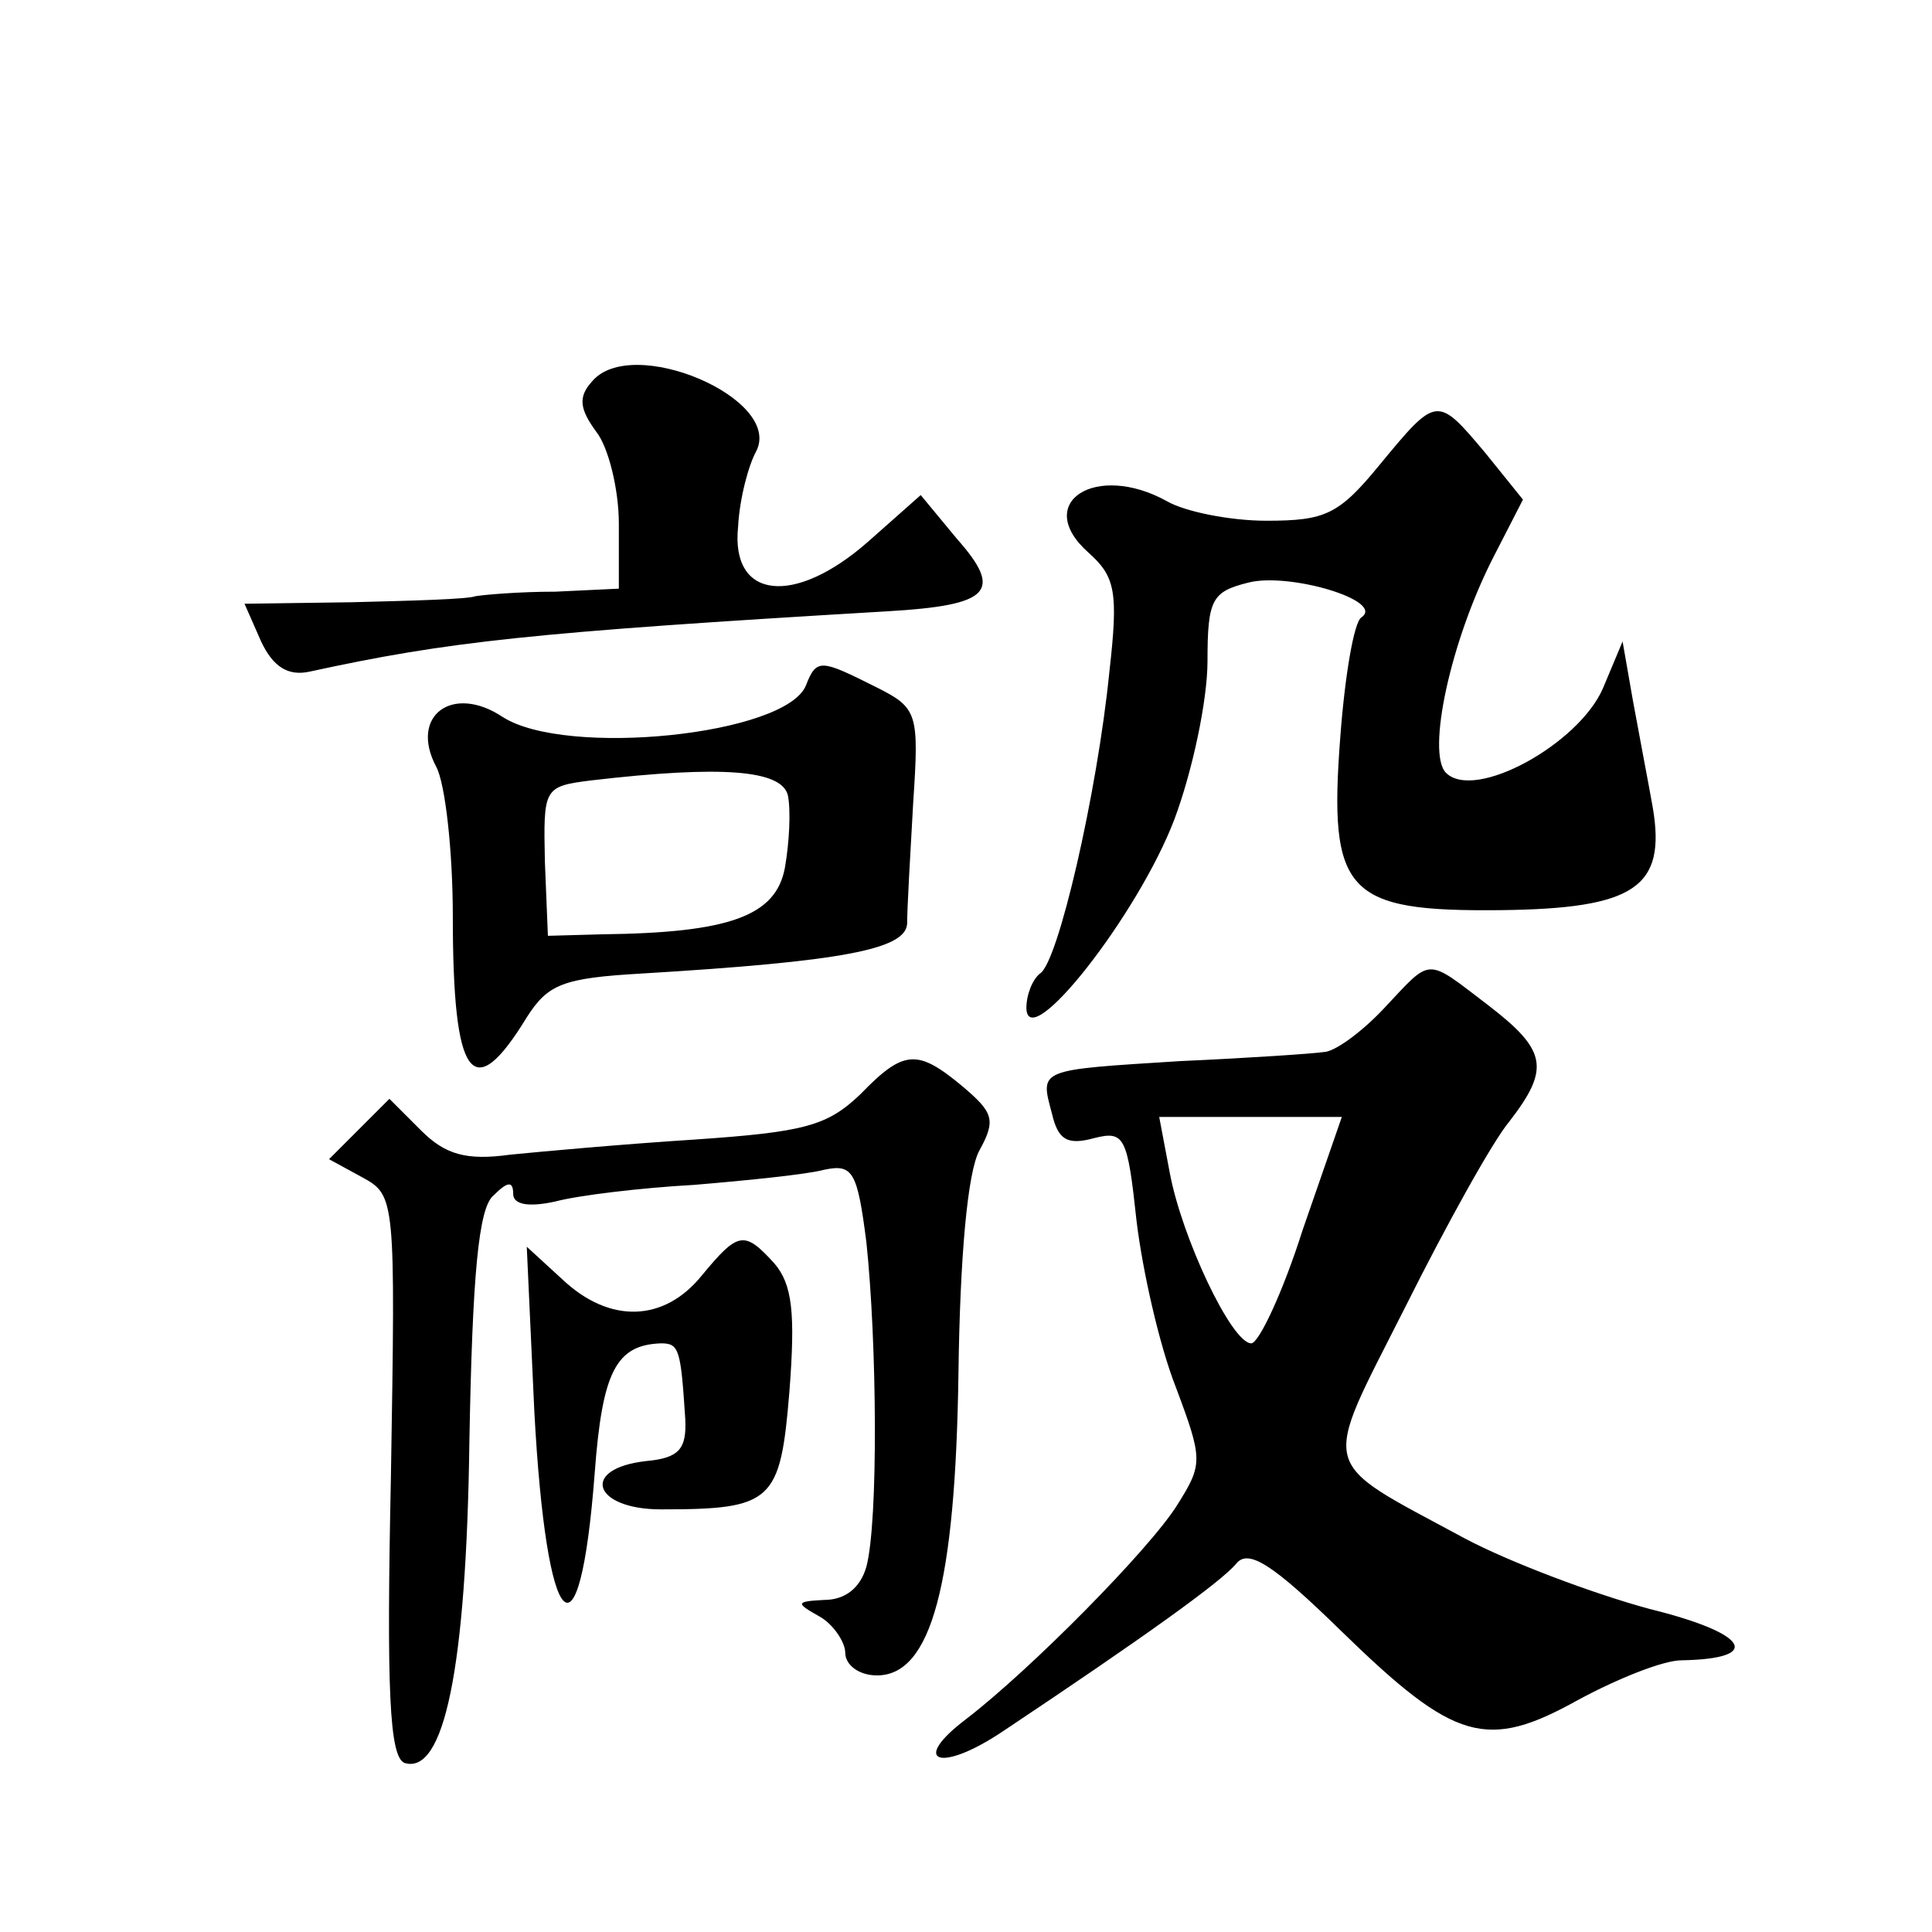
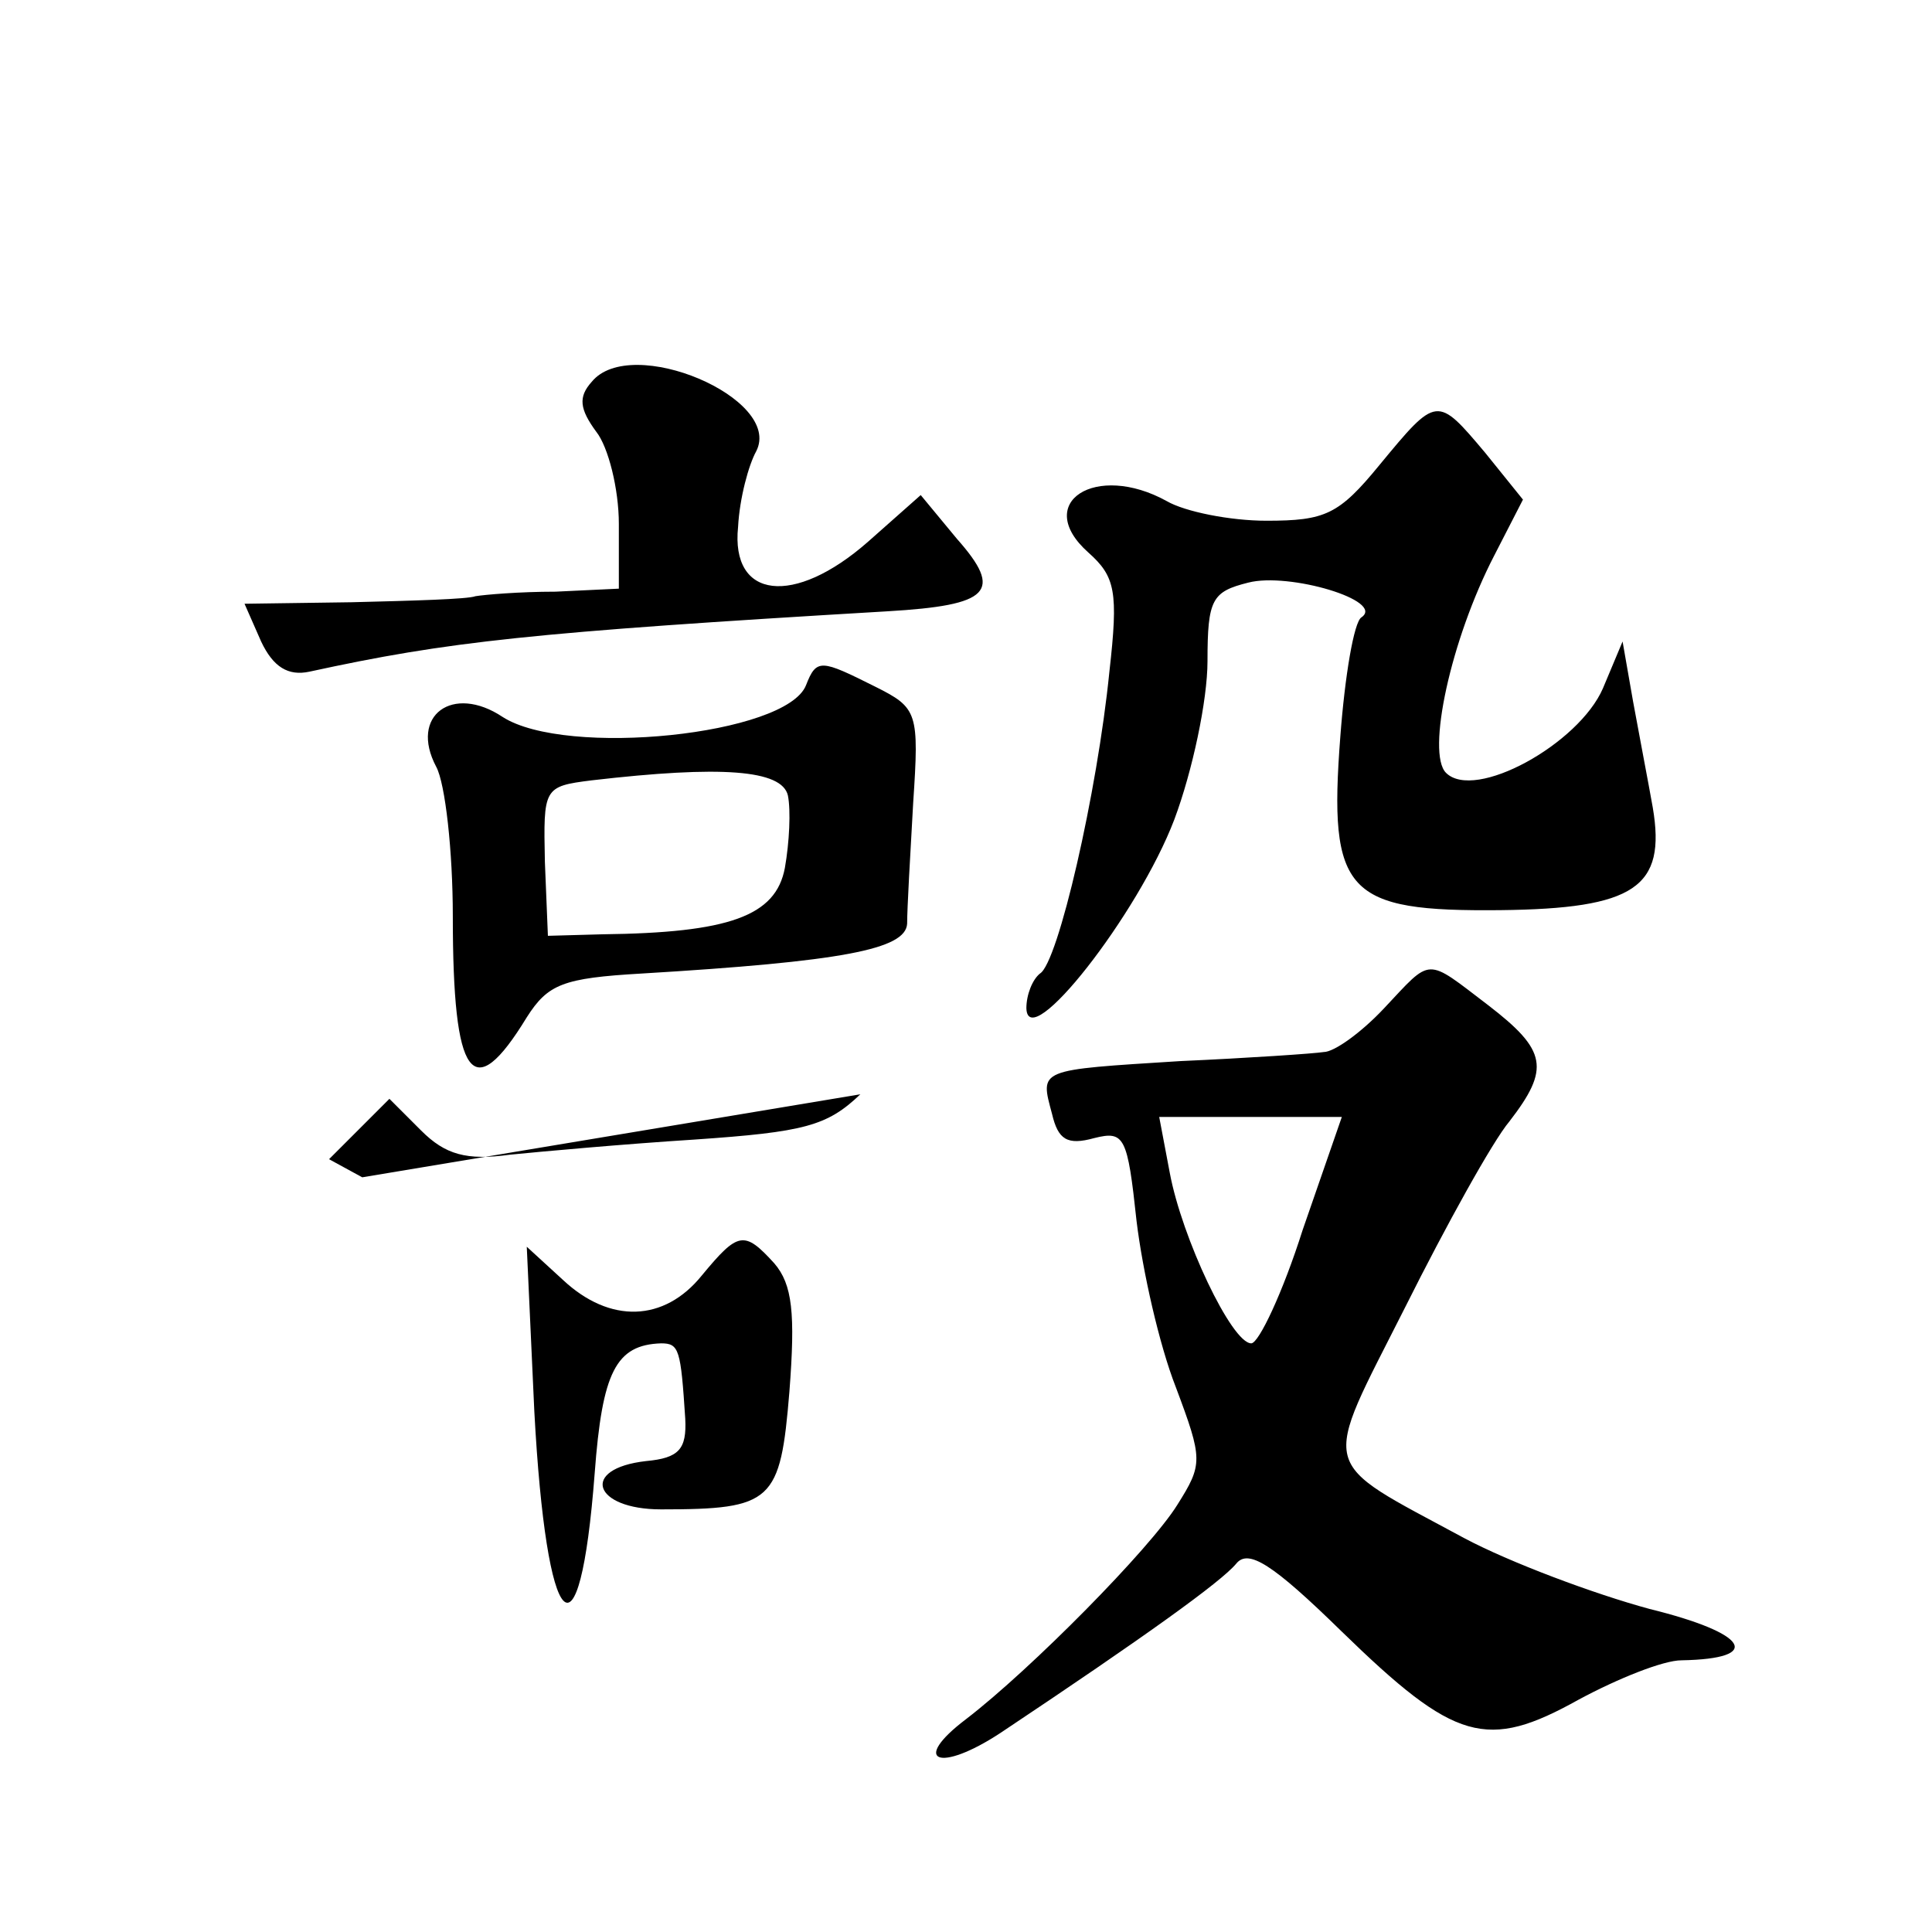
<svg xmlns="http://www.w3.org/2000/svg" version="1.0" width="128pt" height="128pt" viewBox="0 0 128 128" preserveAspectRatio="xMidYMid meet">
  <g transform="translate(0,128) scale(0.1,-0.1)" fill="#0" stroke="none">
-     <path d="M392 1027 c-9 -10 -8 -18 3 -33 8 -10 15 -38 15 -61 l0 -43 -42 -2 c-24 0 -47 -2 -53 -3 -5 -2 -42 -3 -82 -4 l-71 -1 11 -25 c8 -17 18 -23 32 -20 92 20 146 26 383 40 68 4 77 13 46 48 l-24 29 -35 -31 c-49 -43 -91 -38 -86 10 1 19 7 41 12 50 18 35 -83 78 -109 46z M914 972 c-27 -33 -36 -37 -75 -37 -24 0 -54 6 -66 13 -47 26 -89 -1 -52 -34 18 -16 20 -26 14 -79 -8 -80 -34 -193 -46 -200 -5 -4 -9 -14 -9 -23 1 -31 74 62 98 125 12 32 22 79 22 105 0 41 3 46 27 52 27 7 91 -12 75 -23 -5 -3 -11 -39 -14 -79 -8 -104 4 -116 106 -115 89 1 110 15 101 68 -3 17 -9 48 -13 70 l-7 40 -13 -31 c-16 -37 -85 -75 -104 -56 -13 13 3 88 32 144 l19 37 -25 31 c-32 38 -32 38 -70 -8z M534 826 c-13 -33 -159 -48 -201 -21 -33 22 -62 1 -44 -33 6 -11 11 -56 11 -99 0 -108 13 -126 49 -67 14 22 24 26 76 29 133 8 175 16 176 33 0 10 2 45 4 80 4 60 3 63 -25 77 -36 18 -39 19 -46 1z m-12 -73 c2 -10 1 -31 -2 -48 -6 -32 -37 -43 -121 -44 l-36 -1 -2 49 c-1 49 -1 50 31 54 86 10 126 7 130 -10z M917 612 c-15 -16 -33 -29 -40 -29 -6 -1 -50 -4 -95 -6 -95 -6 -93 -5 -85 -35 4 -17 10 -21 28 -16 20 5 22 1 28 -55 4 -33 15 -82 26 -110 18 -48 18 -51 1 -78 -18 -29 -97 -109 -140 -142 -37 -28 -18 -36 23 -9 96 64 146 100 156 112 8 10 24 0 70 -45 75 -73 96 -79 157 -45 26 14 56 26 68 26 55 1 44 18 -21 34 -37 10 -93 31 -123 47 -98 53 -95 42 -39 153 27 54 58 110 69 123 27 35 25 47 -14 77 -42 32 -37 32 -69 -2z m-54 -147 c-13 -41 -29 -75 -34 -75 -13 0 -46 70 -54 113 l-7 37 60 0 61 0 -26 -75z M570 555 c-22 -21 -37 -25 -110 -30 -47 -3 -102 -8 -122 -10 -29 -4 -43 0 -59 16 l-21 21 -20 -20 -20 -20 22 -12 c22 -12 22 -14 19 -198 -3 -142 -1 -186 9 -190 26 -8 41 61 43 214 2 109 6 154 16 162 9 9 13 10 13 1 0 -7 10 -9 28 -5 15 4 56 9 92 11 36 3 75 7 86 10 19 4 22 -1 28 -48 7 -66 8 -185 0 -215 -4 -14 -14 -22 -28 -22 -19 -1 -19 -2 -3 -11 9 -5 17 -17 17 -24 0 -8 9 -15 21 -15 36 0 52 60 54 200 1 77 6 134 14 148 11 20 9 25 -11 42 -30 25 -39 25 -68 -5z M465 435 c-25 -31 -61 -32 -92 -3 l-24 22 5 -109 c8 -149 30 -172 40 -41 5 67 14 85 44 86 12 0 13 -4 16 -50 1 -20 -4 -26 -26 -28 -44 -5 -35 -32 10 -32 74 0 79 5 85 78 4 52 2 71 -10 85 -20 22 -24 21 -48 -8z" />
+     <path d="M392 1027 c-9 -10 -8 -18 3 -33 8 -10 15 -38 15 -61 l0 -43 -42 -2 c-24 0 -47 -2 -53 -3 -5 -2 -42 -3 -82 -4 l-71 -1 11 -25 c8 -17 18 -23 32 -20 92 20 146 26 383 40 68 4 77 13 46 48 l-24 29 -35 -31 c-49 -43 -91 -38 -86 10 1 19 7 41 12 50 18 35 -83 78 -109 46z M914 972 c-27 -33 -36 -37 -75 -37 -24 0 -54 6 -66 13 -47 26 -89 -1 -52 -34 18 -16 20 -26 14 -79 -8 -80 -34 -193 -46 -200 -5 -4 -9 -14 -9 -23 1 -31 74 62 98 125 12 32 22 79 22 105 0 41 3 46 27 52 27 7 91 -12 75 -23 -5 -3 -11 -39 -14 -79 -8 -104 4 -116 106 -115 89 1 110 15 101 68 -3 17 -9 48 -13 70 l-7 40 -13 -31 c-16 -37 -85 -75 -104 -56 -13 13 3 88 32 144 l19 37 -25 31 c-32 38 -32 38 -70 -8z M534 826 c-13 -33 -159 -48 -201 -21 -33 22 -62 1 -44 -33 6 -11 11 -56 11 -99 0 -108 13 -126 49 -67 14 22 24 26 76 29 133 8 175 16 176 33 0 10 2 45 4 80 4 60 3 63 -25 77 -36 18 -39 19 -46 1z m-12 -73 c2 -10 1 -31 -2 -48 -6 -32 -37 -43 -121 -44 l-36 -1 -2 49 c-1 49 -1 50 31 54 86 10 126 7 130 -10z M917 612 c-15 -16 -33 -29 -40 -29 -6 -1 -50 -4 -95 -6 -95 -6 -93 -5 -85 -35 4 -17 10 -21 28 -16 20 5 22 1 28 -55 4 -33 15 -82 26 -110 18 -48 18 -51 1 -78 -18 -29 -97 -109 -140 -142 -37 -28 -18 -36 23 -9 96 64 146 100 156 112 8 10 24 0 70 -45 75 -73 96 -79 157 -45 26 14 56 26 68 26 55 1 44 18 -21 34 -37 10 -93 31 -123 47 -98 53 -95 42 -39 153 27 54 58 110 69 123 27 35 25 47 -14 77 -42 32 -37 32 -69 -2z m-54 -147 c-13 -41 -29 -75 -34 -75 -13 0 -46 70 -54 113 l-7 37 60 0 61 0 -26 -75z M570 555 c-22 -21 -37 -25 -110 -30 -47 -3 -102 -8 -122 -10 -29 -4 -43 0 -59 16 l-21 21 -20 -20 -20 -20 22 -12 z M465 435 c-25 -31 -61 -32 -92 -3 l-24 22 5 -109 c8 -149 30 -172 40 -41 5 67 14 85 44 86 12 0 13 -4 16 -50 1 -20 -4 -26 -26 -28 -44 -5 -35 -32 10 -32 74 0 79 5 85 78 4 52 2 71 -10 85 -20 22 -24 21 -48 -8z" />
  </g>
</svg>